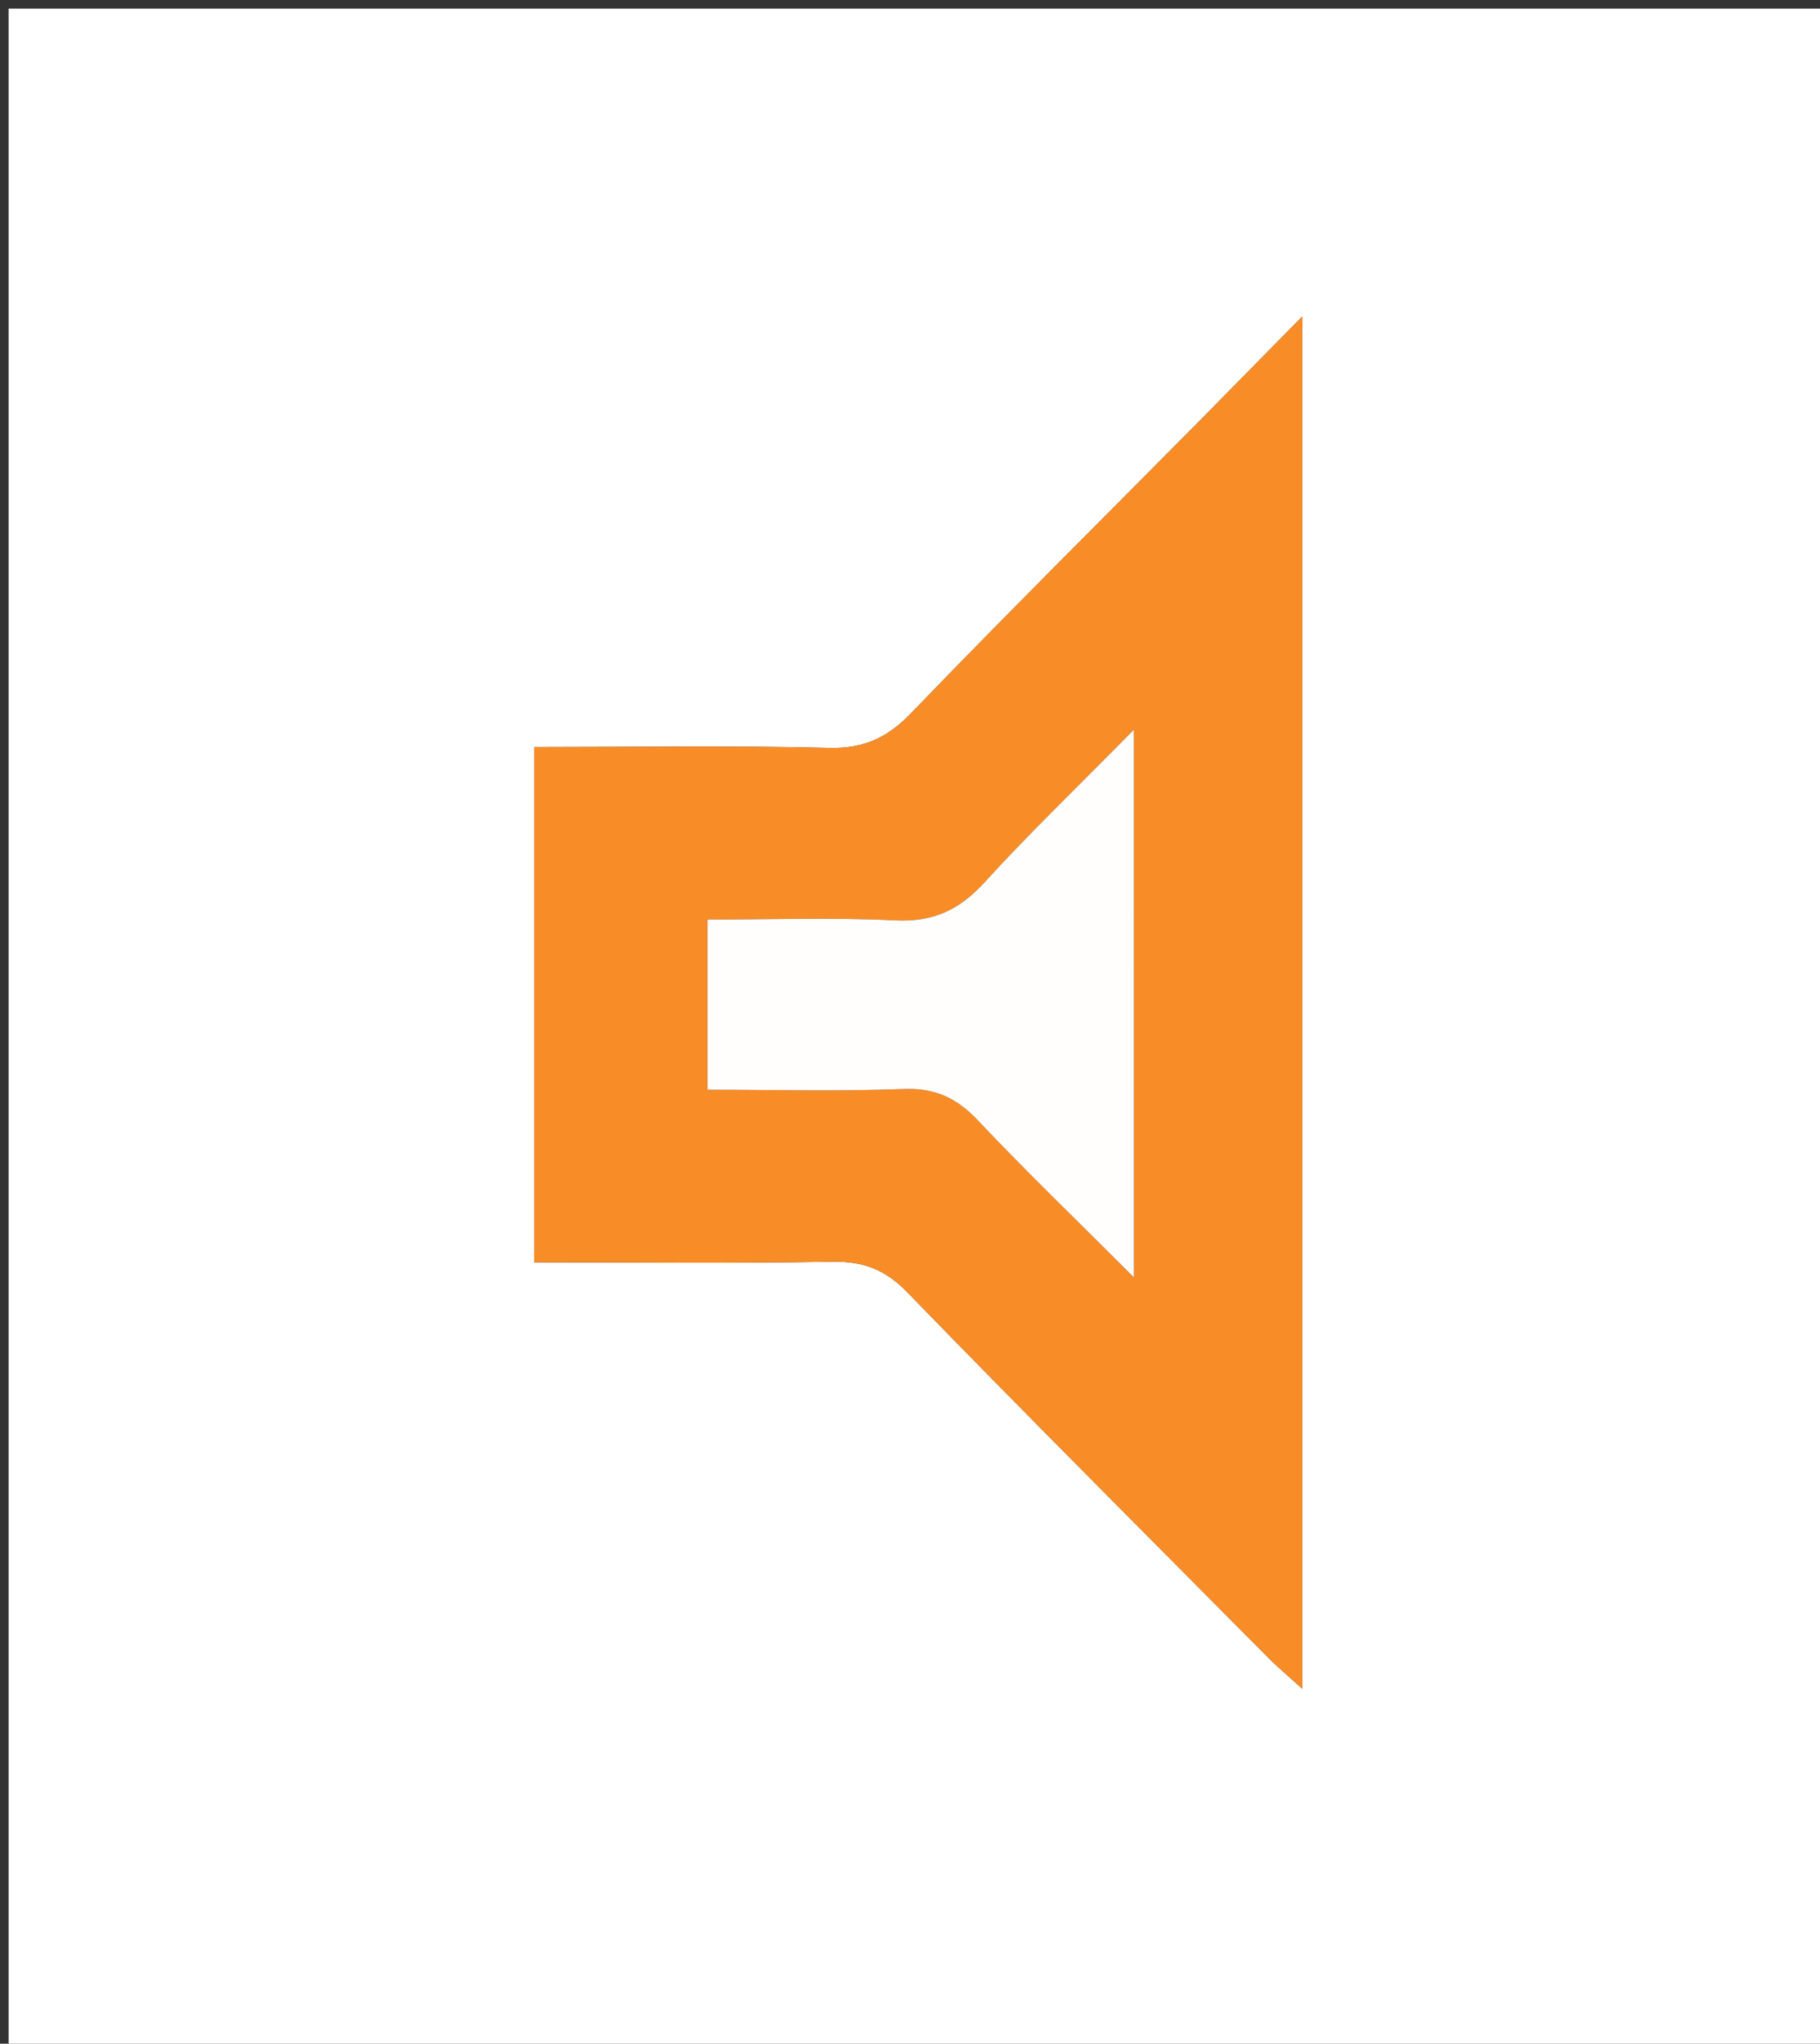
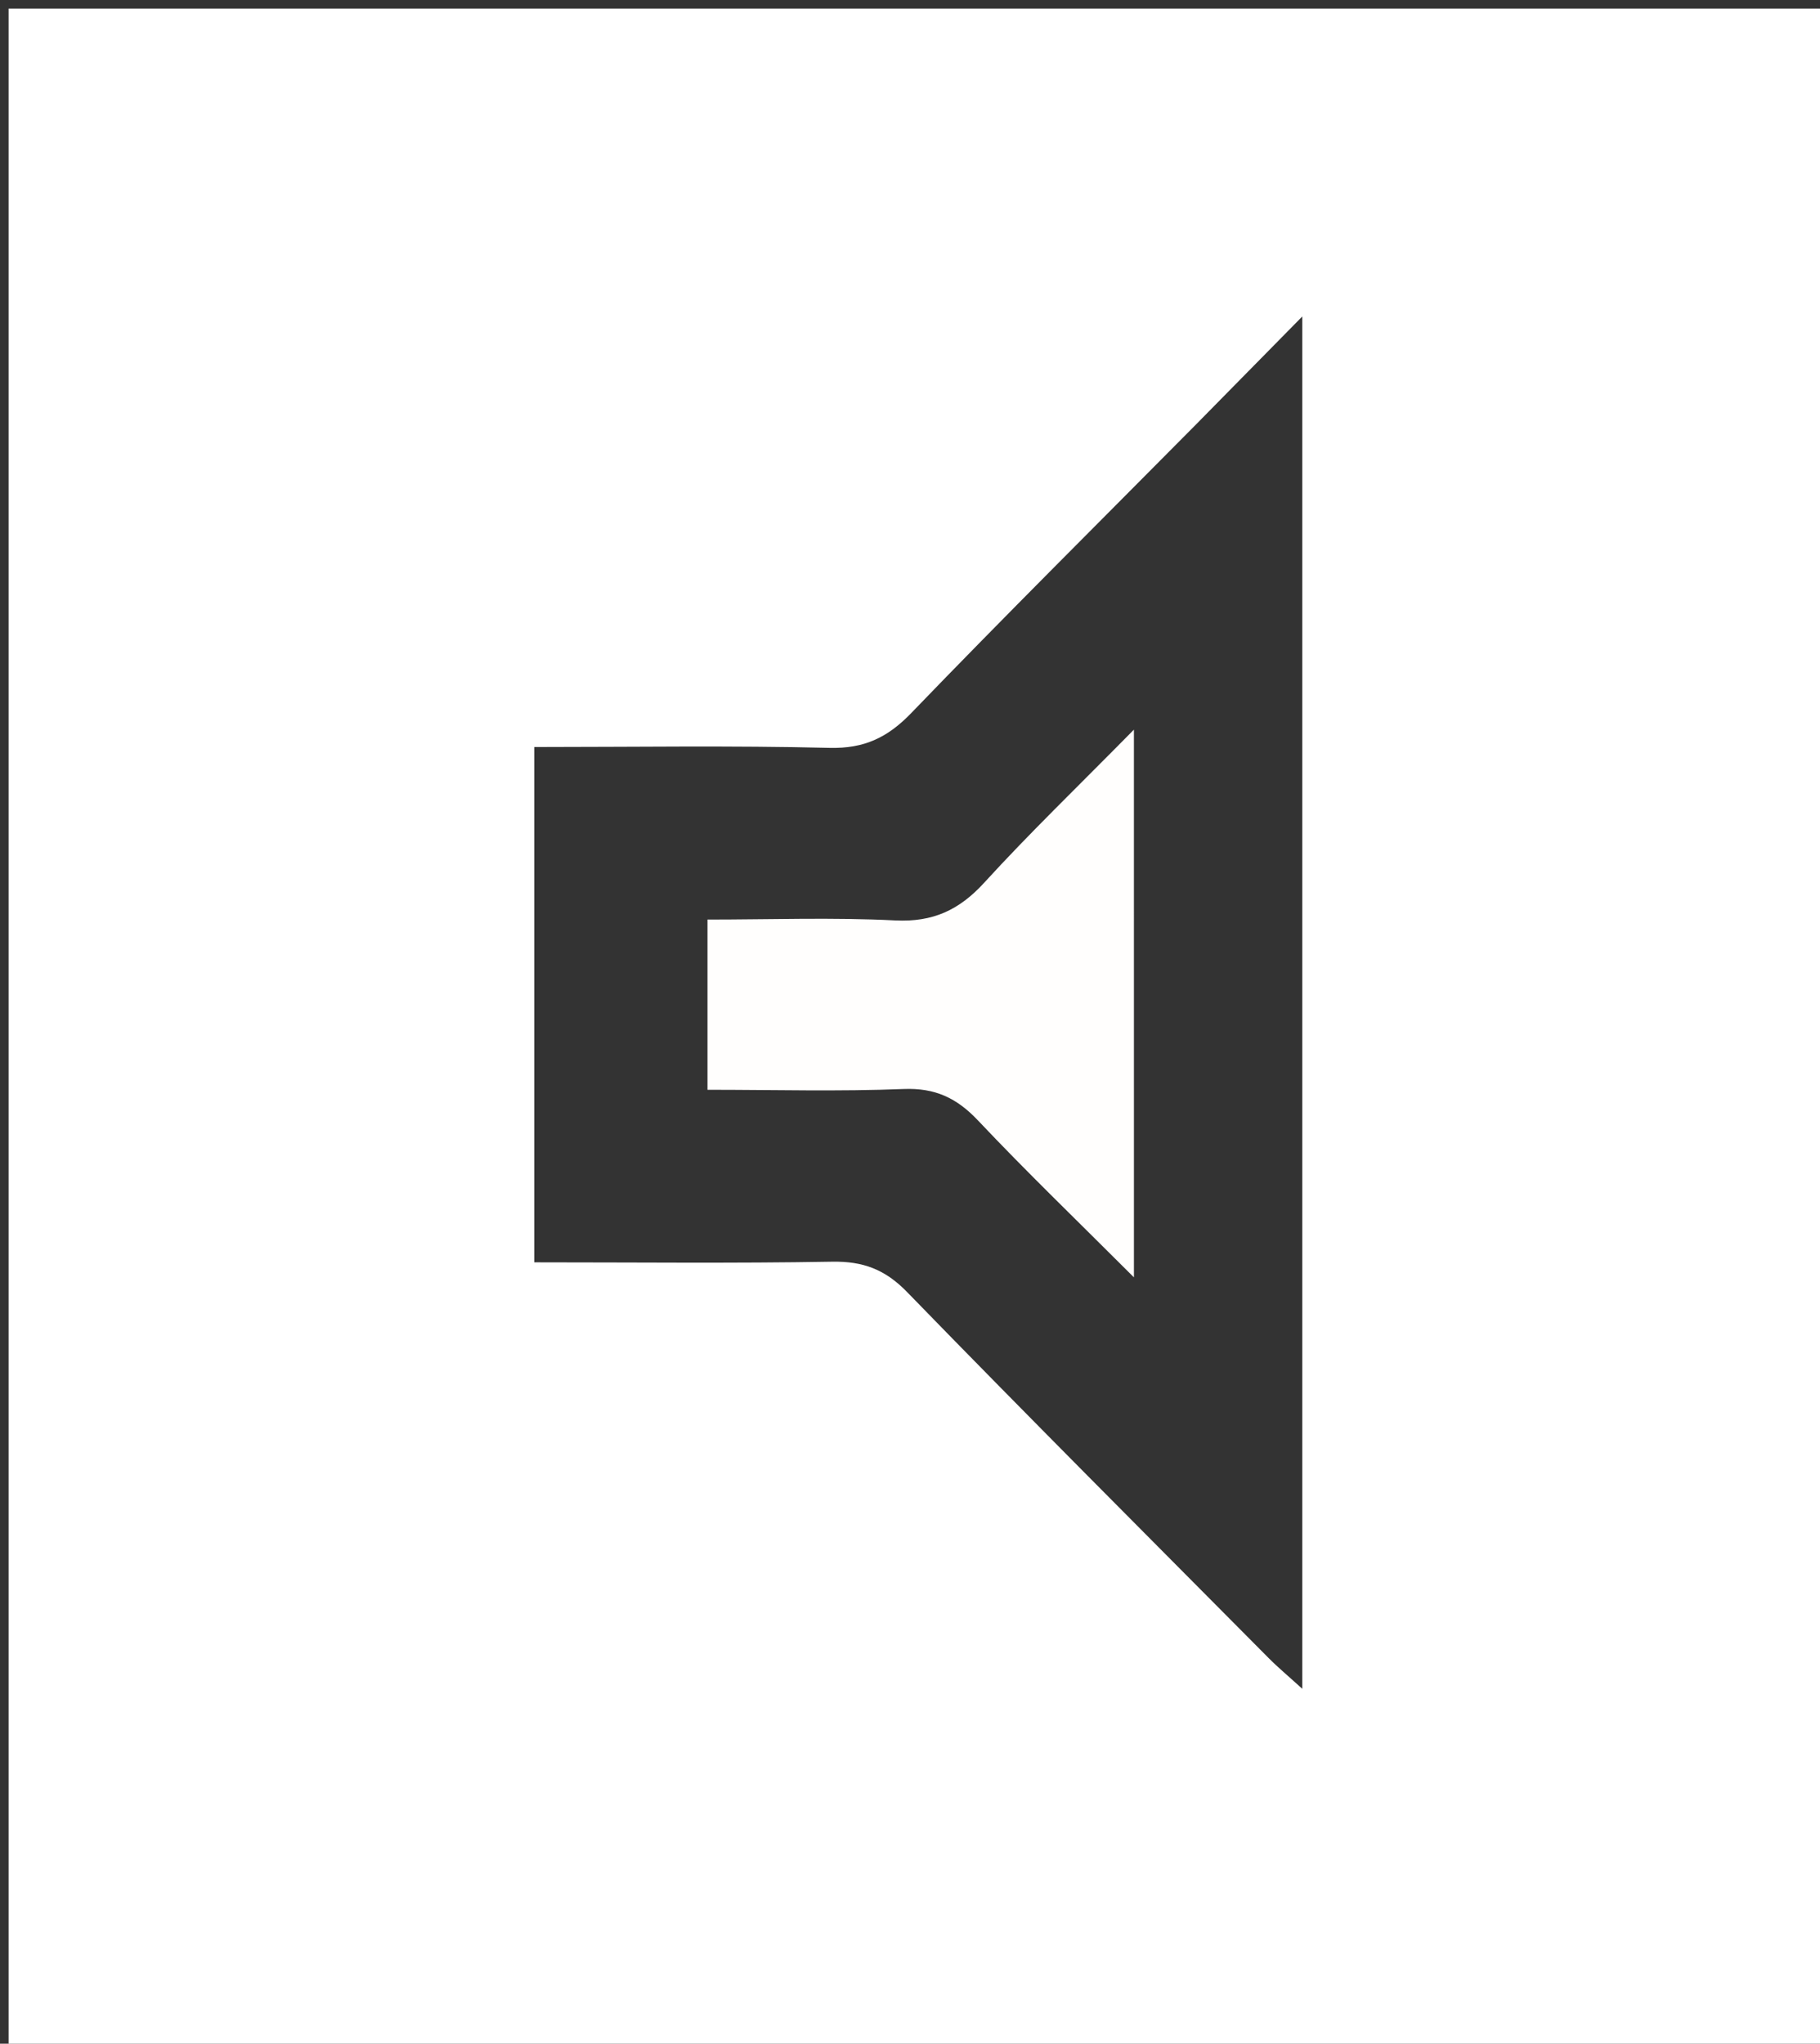
<svg xmlns="http://www.w3.org/2000/svg" version="1.1" id="Layer_1" x="0px" y="0px" width="100%" viewBox="0 0 212 238" enable-background="new 0 0 212 238" xml:space="preserve">
  <rect x="0" y="0" width="212" height="238" fill="#333333" stroke="none" />
  <path fill="#FFFFFF" opacity="1" stroke="none" d=" M97,239   C64.667,239 32.833,239 1,239   C1,159.667 1,80.333 1,1   C71.667,1 142.333,1 213,1   C213,80.333 213,159.667 213,239   C174.5,239 136,239 97,239  M139.125,49.625   C128.11,60.743 117.004,71.773 106.144,83.039   C103.39,85.896 100.667,87.193 96.629,87.093   C85.201,86.813 73.762,86.995 62.232,86.995   C62.232,107.254 62.232,126.955 62.232,147.005   C74.014,147.005 85.476,147.13 96.932,146.931   C100.521,146.869 103.089,147.818 105.657,150.461   C119.58,164.79 133.711,178.915 147.784,193.097   C148.891,194.213 150.107,195.223 151.694,196.667   C151.694,143.307 151.694,90.659 151.694,36.856   C147.221,41.403 143.422,45.263 139.125,49.625  z" />
-   <path fill="#F88D27" opacity="1" stroke="none" d=" M139.374,49.374   C143.422,45.263 147.221,41.403 151.694,36.856   C151.694,90.659 151.694,143.307 151.694,196.667   C150.107,195.223 148.891,194.213 147.784,193.097   C133.711,178.915 119.58,164.79 105.657,150.461   C103.089,147.818 100.521,146.869 96.932,146.931   C85.476,147.13 74.014,147.005 62.232,147.005   C62.232,126.955 62.232,107.254 62.232,86.995   C73.762,86.995 85.201,86.813 96.629,87.093   C100.667,87.193 103.39,85.896 106.144,83.039   C117.004,71.773 128.11,60.743 139.374,49.374  M132.083,126.5   C132.083,113.146 132.083,99.792 132.083,84.971   C125.52,91.634 119.9,97.04 114.652,102.787   C111.74,105.976 108.672,107.406 104.276,107.187   C97.022,106.824 89.738,107.088 82.409,107.088   C82.409,113.993 82.409,120.347 82.409,126.91   C90.294,126.91 97.781,127.12 105.248,126.82   C108.93,126.672 111.452,127.869 113.924,130.487   C119.546,136.441 125.455,142.125 132.084,148.754   C132.084,140.741 132.084,134.121 132.083,126.5  z" />
  <path fill="#FFFEFD" opacity="1" stroke="none" d=" M132.084,127   C132.084,134.121 132.084,140.741 132.084,148.754   C125.455,142.125 119.546,136.441 113.924,130.487   C111.452,127.869 108.93,126.672 105.248,126.82   C97.781,127.12 90.294,126.91 82.409,126.91   C82.409,120.347 82.409,113.993 82.409,107.088   C89.738,107.088 97.022,106.824 104.276,107.187   C108.672,107.406 111.74,105.976 114.652,102.787   C119.9,97.04 125.52,91.634 132.083,84.971   C132.083,99.792 132.083,113.146 132.084,127  z" />
</svg>